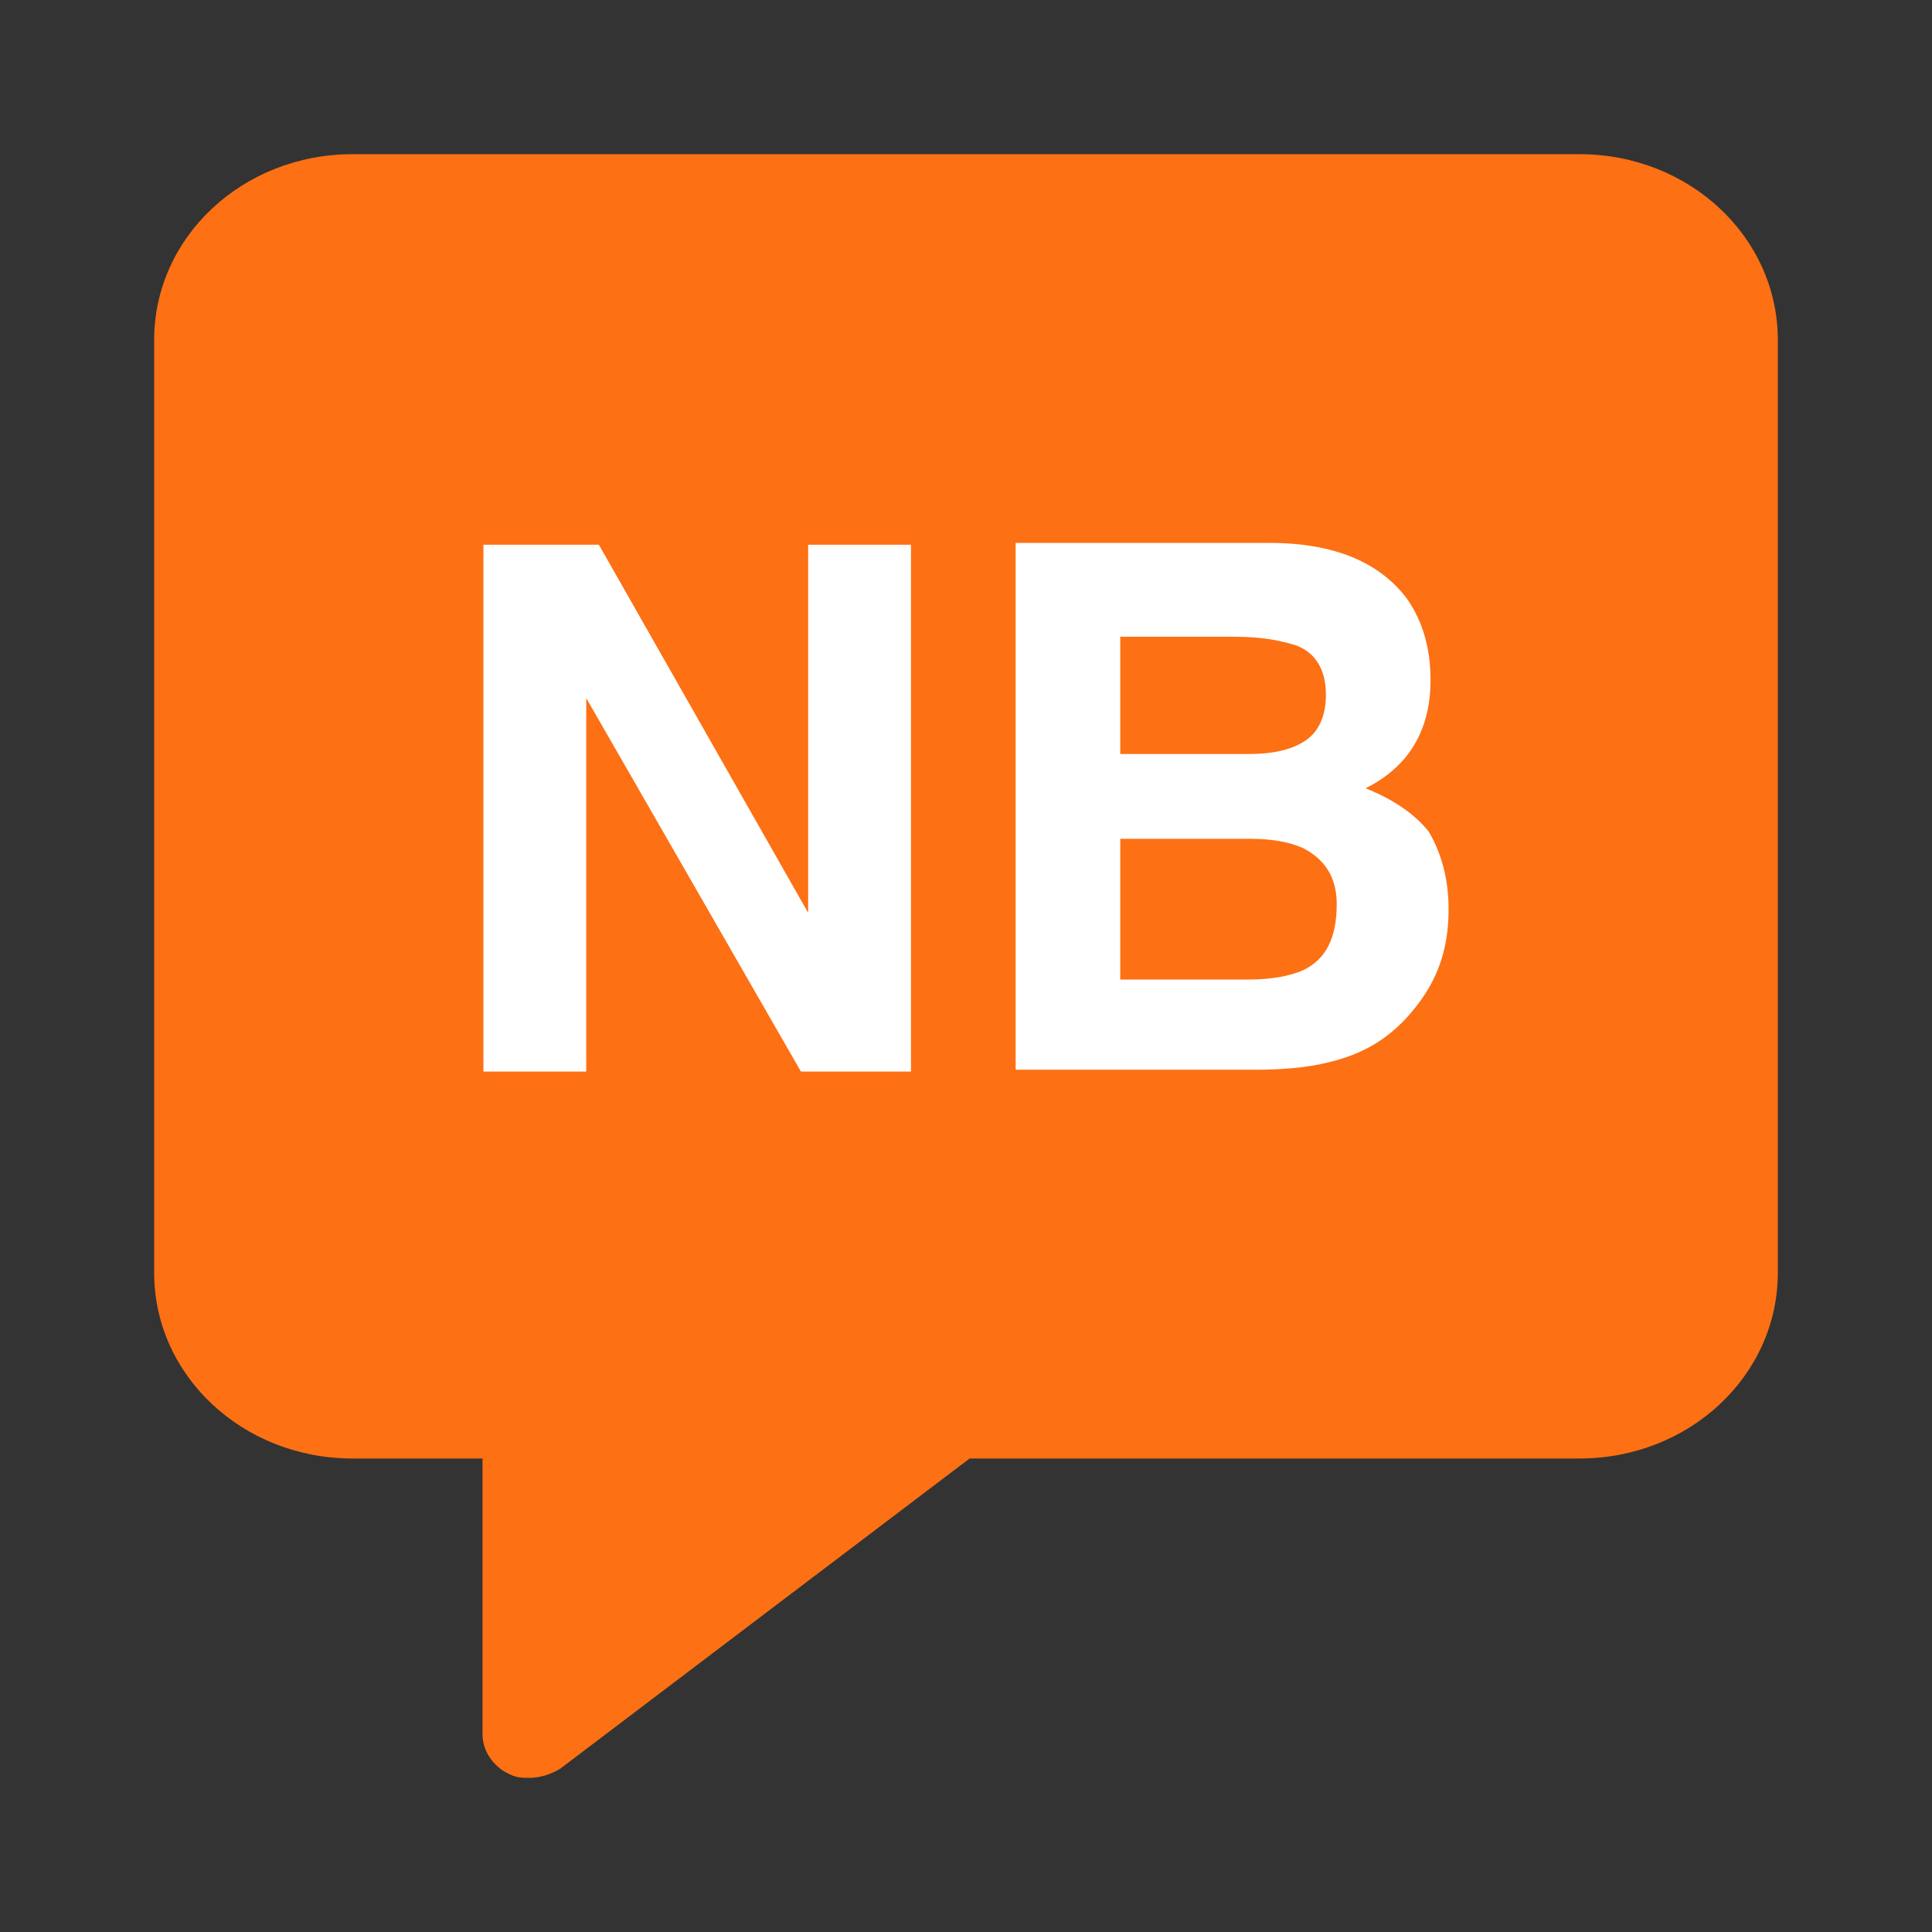
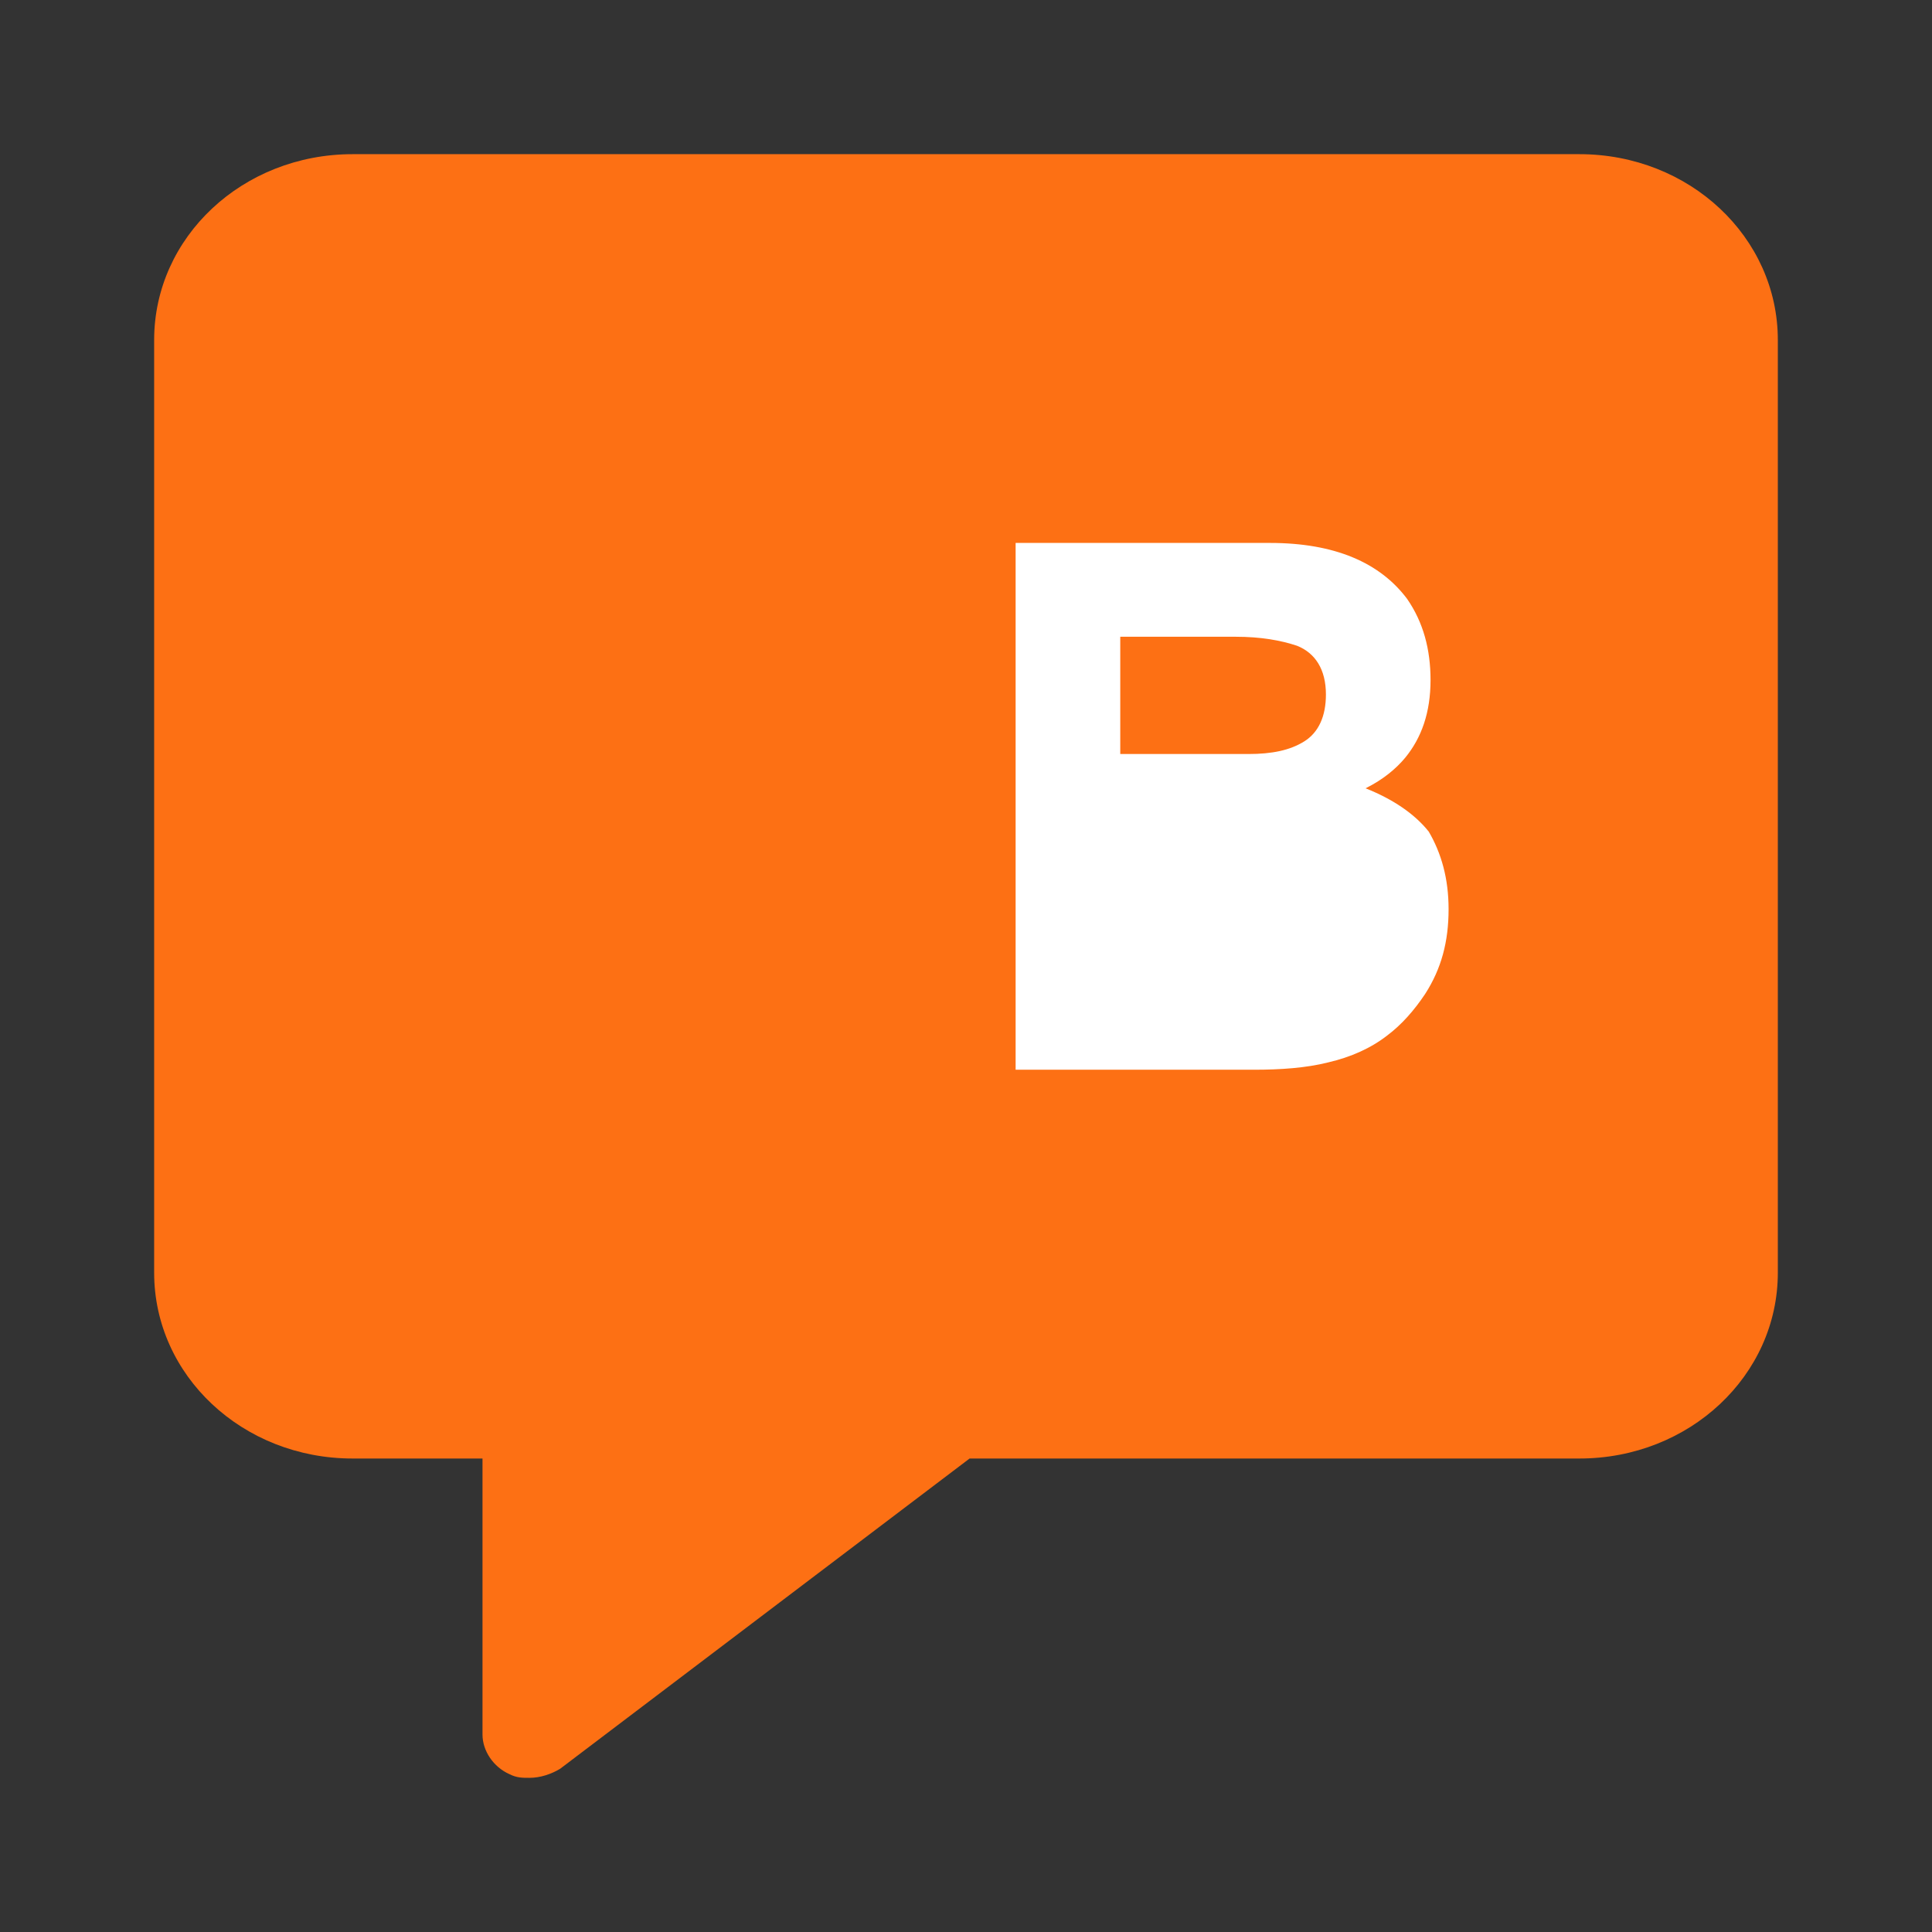
<svg xmlns="http://www.w3.org/2000/svg" version="1.1" id="Layer_1" x="0px" y="0px" width="113.386px" height="113.386px" viewBox="0 0 113.386 113.386" style="enable-background:new 0 0 113.386 113.386;" xml:space="preserve">
  <rect x="0" y="0" width="113.386" height="113.386" fill="#333333" stroke="none" />
  <style type="text/css">
	.st0{fill:#0F578A;}
	.st1{fill:#FD7014;}
	.st2{fill-rule:evenodd;clip-rule:evenodd;fill:none;}
	.st3{fill:#1B1B1F;}
	.st4{fill:#FFFFFF;}
	.st5{fill:#FF6C0E;}
	.st6{fill:#FAA439;}
</style>
  <path class="st1" d="M92.692,9.048H20.694c-6.459,0-11.647,4.87-11.647,10.905v54.739  c0,6.035,5.188,10.906,11.647,10.906h7.623v16.199c0,0.953,0.635,1.906,1.588,2.329  c0.424,0.212,0.741,0.212,1.165,0.212c0.635,0,1.271-0.212,1.8-0.529  l24.034-18.211h35.787c6.459,0,11.647-4.87,11.647-10.906V19.953  C104.338,13.918,99.15,9.048,92.692,9.048z" />
  <g>
-     <polygon class="st4" points="47.429,53.57 35.147,31.97 28.37,31.97 28.37,62.887    34.405,62.887 34.405,40.97 47.005,62.887 53.464,62.887 53.464,31.97    47.429,31.97  " />
-     <path class="st4" d="M76.439,56.958c-0.741,0.318-1.8,0.529-3.176,0.529h-7.517v-8.259   h7.623c1.376,0,2.329,0.212,3.07,0.529c1.271,0.635,2.012,1.694,2.012,3.282   C78.451,55.052,77.816,56.322,76.439,56.958z M65.746,37.37h6.776   c1.482,0,2.647,0.212,3.6,0.529c1.059,0.424,1.694,1.376,1.694,2.859   c0,1.271-0.424,2.223-1.271,2.753c-0.847,0.529-1.906,0.741-3.282,0.741h-7.517   v-6.882H65.746z M80.145,46.264c1.059-0.529,1.8-1.165,2.329-1.8   c0.953-1.165,1.482-2.647,1.482-4.553c0-1.8-0.424-3.388-1.376-4.765   c-1.588-2.118-4.235-3.282-8.047-3.282H59.605v30.917h13.976   c1.588,0,3.07-0.106,4.341-0.424c1.376-0.318,2.541-0.847,3.494-1.588   c0.847-0.635,1.588-1.482,2.223-2.435c0.953-1.482,1.376-3.07,1.376-4.976   c0-1.8-0.424-3.282-1.165-4.553C83.004,47.746,81.733,46.899,80.145,46.264z" />
+     <path class="st4" d="M76.439,56.958c-0.741,0.318-1.8,0.529-3.176,0.529h-7.517h7.623c1.376,0,2.329,0.212,3.07,0.529c1.271,0.635,2.012,1.694,2.012,3.282   C78.451,55.052,77.816,56.322,76.439,56.958z M65.746,37.37h6.776   c1.482,0,2.647,0.212,3.6,0.529c1.059,0.424,1.694,1.376,1.694,2.859   c0,1.271-0.424,2.223-1.271,2.753c-0.847,0.529-1.906,0.741-3.282,0.741h-7.517   v-6.882H65.746z M80.145,46.264c1.059-0.529,1.8-1.165,2.329-1.8   c0.953-1.165,1.482-2.647,1.482-4.553c0-1.8-0.424-3.388-1.376-4.765   c-1.588-2.118-4.235-3.282-8.047-3.282H59.605v30.917h13.976   c1.588,0,3.07-0.106,4.341-0.424c1.376-0.318,2.541-0.847,3.494-1.588   c0.847-0.635,1.588-1.482,2.223-2.435c0.953-1.482,1.376-3.07,1.376-4.976   c0-1.8-0.424-3.282-1.165-4.553C83.004,47.746,81.733,46.899,80.145,46.264z" />
  </g>
</svg>